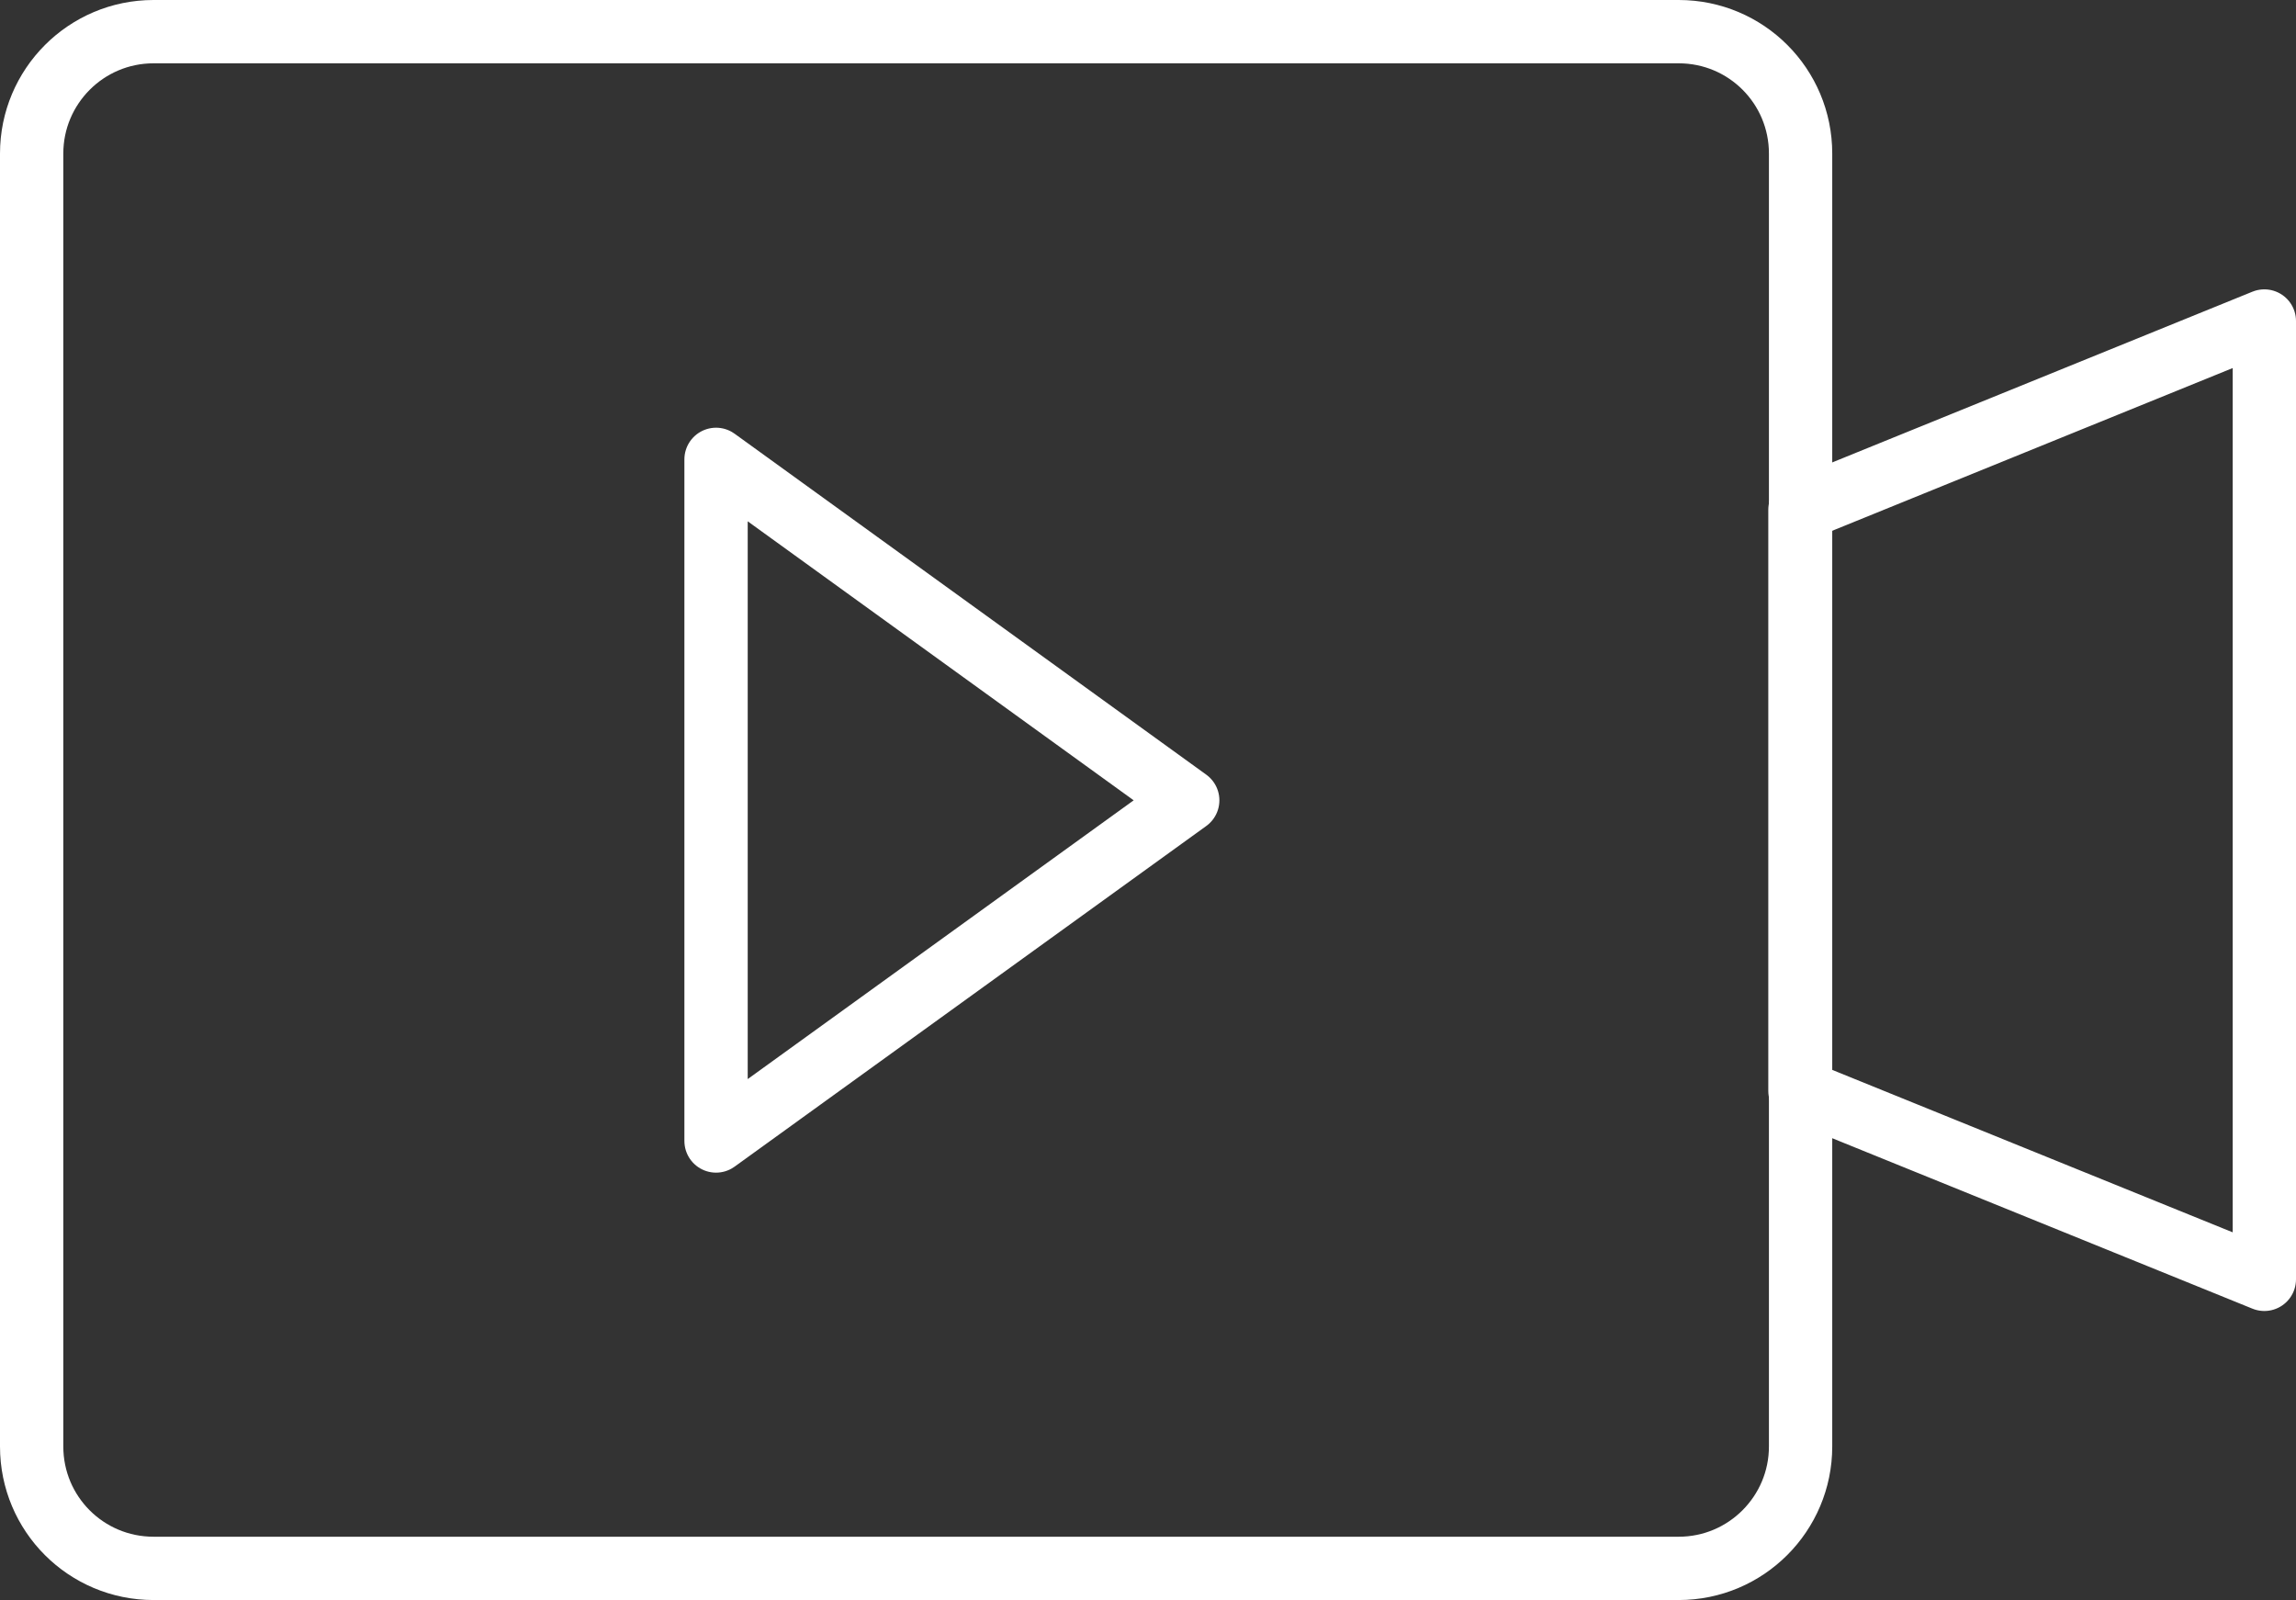
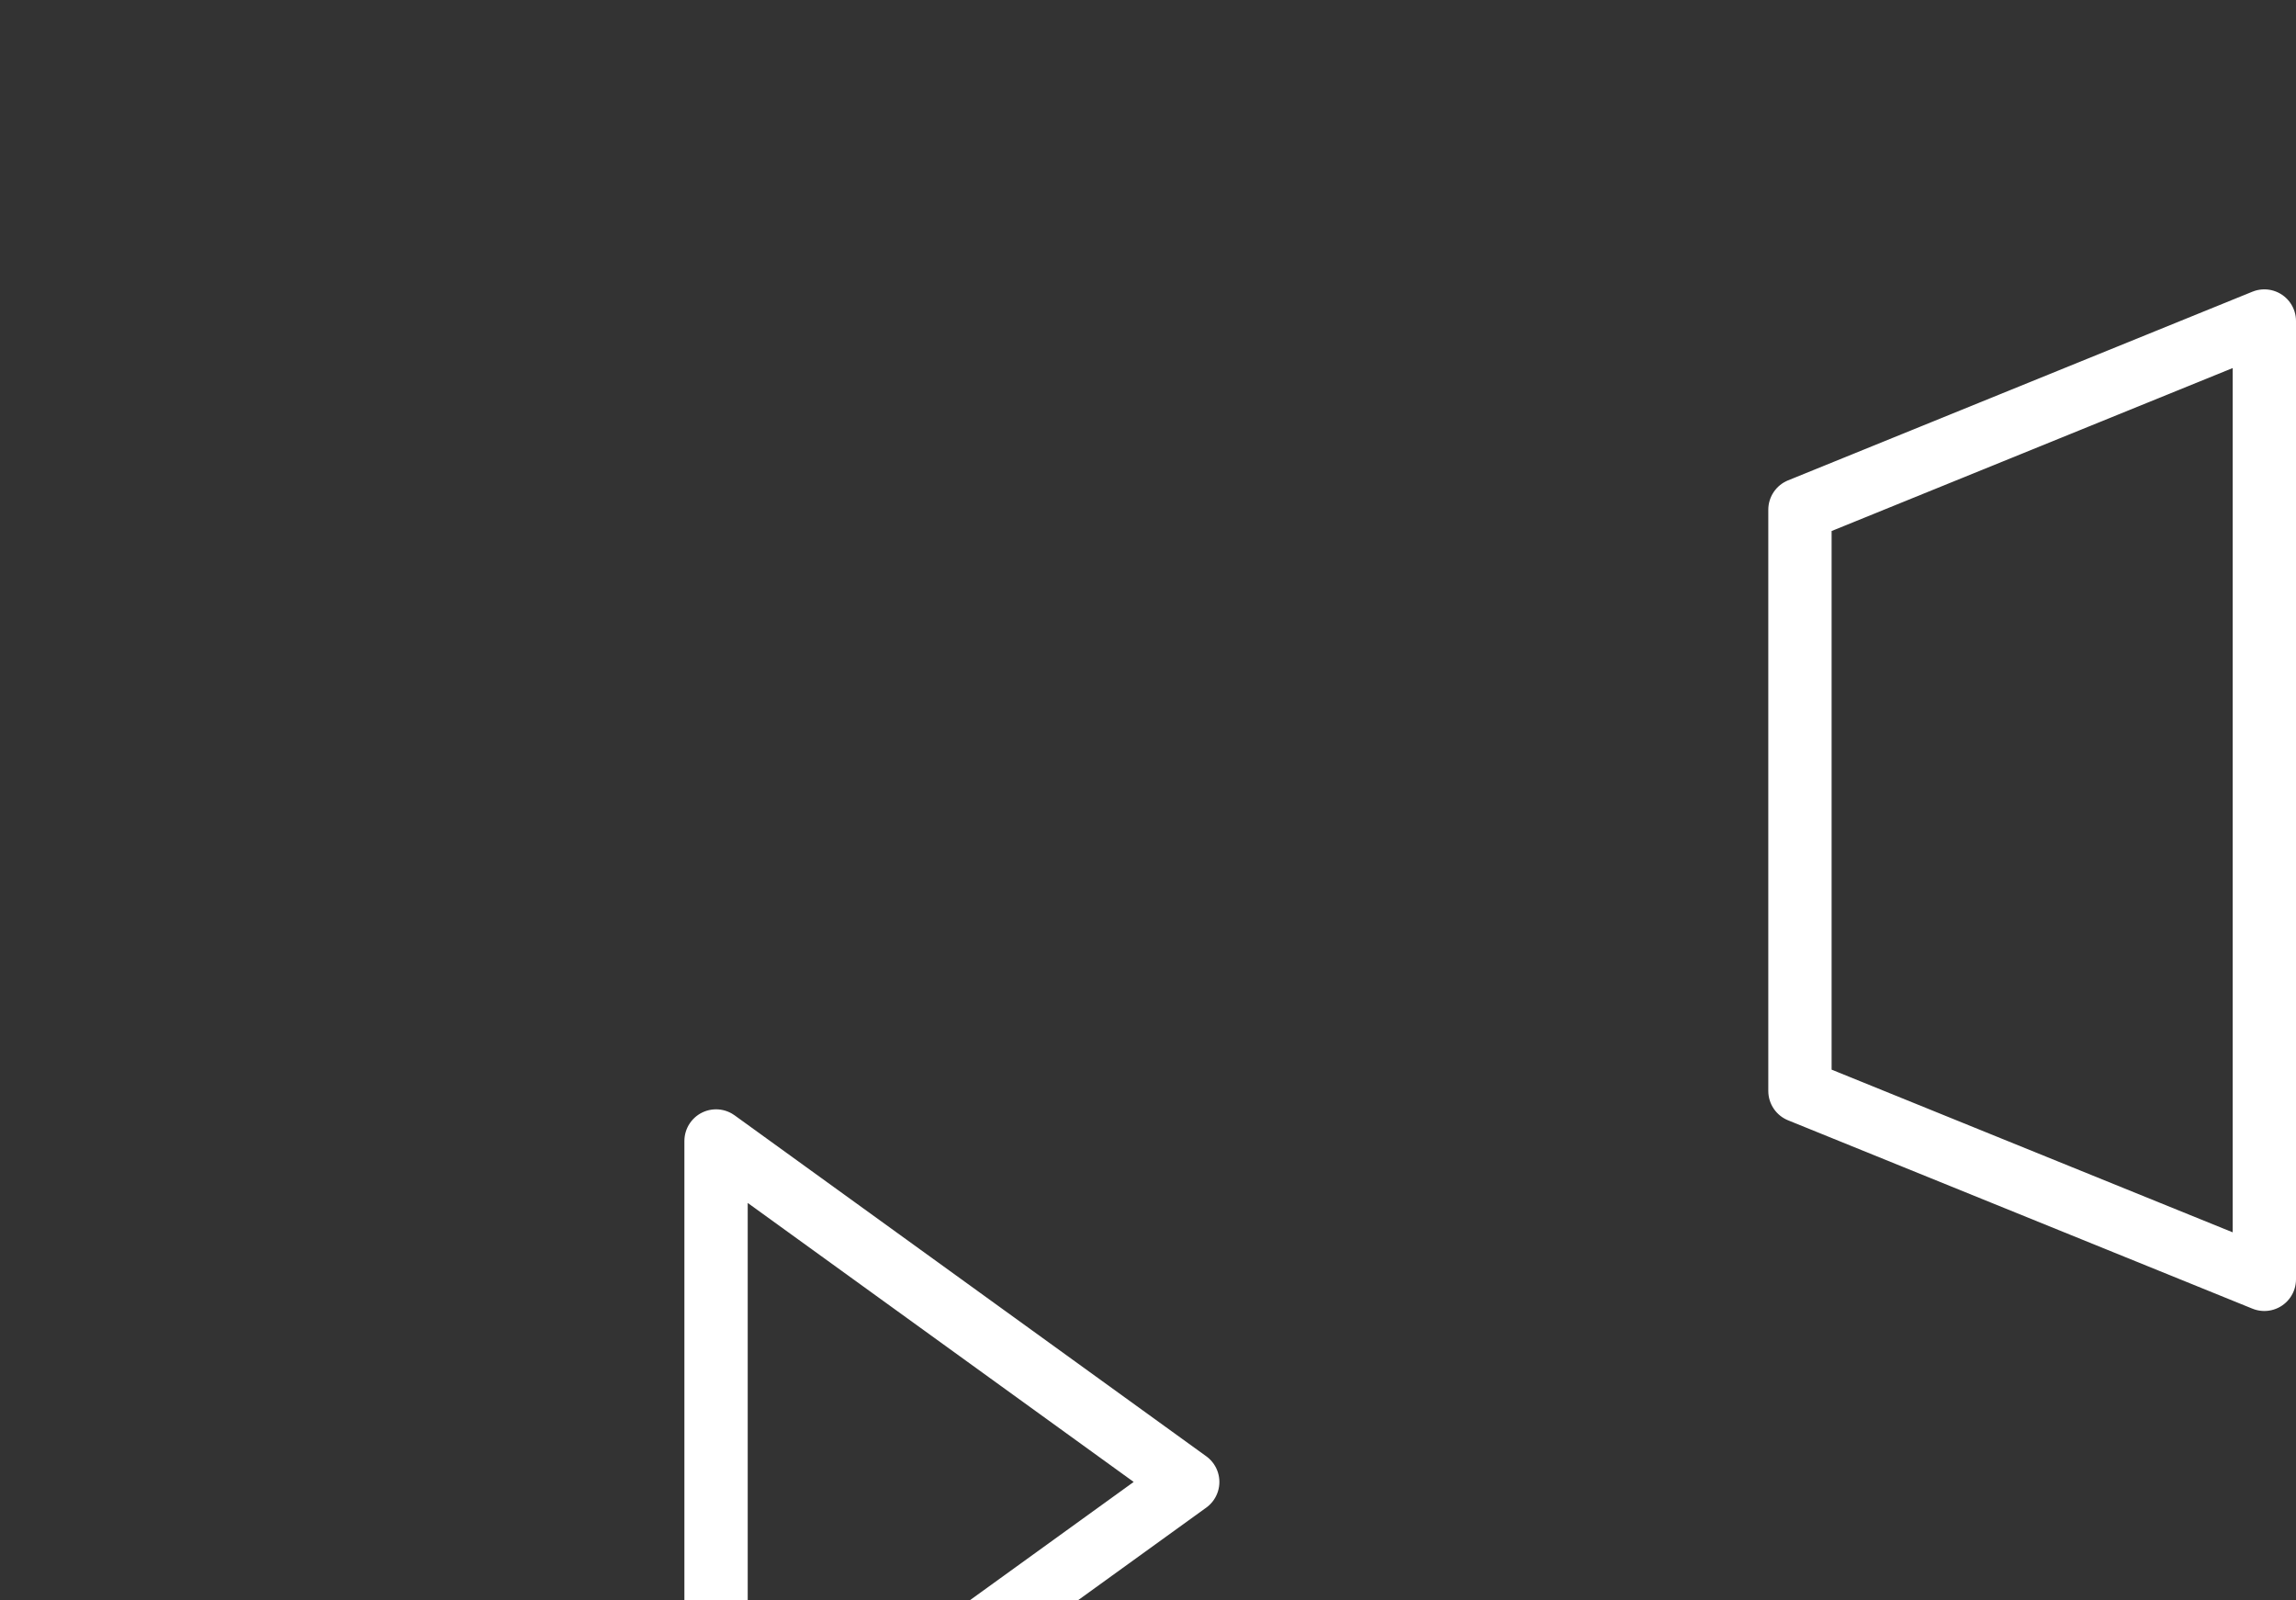
<svg xmlns="http://www.w3.org/2000/svg" id="_レイヤー_2" viewBox="0 0 72.53 50.55">
  <rect x="0" y="0" width="72.53" height="50.55" fill="#333333" stroke="none" />
  <defs>
    <style>.cls-1{fill:none;stroke:#fff;stroke-linecap:round;stroke-linejoin:round;stroke-width:2px}</style>
  </defs>
  <g id="main">
-     <path class="cls-1" d="M53.03 1H4.85C2.72 1 1 2.73 1 4.85v40.84c0 2.13 1.72 3.85 3.85 3.85h48.18c2.13 0 3.85-1.73 3.85-3.85V4.85c0-2.13-1.72-3.85-3.85-3.85Z" />
-     <path class="cls-1" d="m71.53 40.41-14.67-5.95V16.1l14.67-5.96v30.27zM22.62 36.04V14.51l14.9 10.77-14.9 10.76z" />
+     <path class="cls-1" d="m71.53 40.41-14.67-5.95V16.1l14.67-5.96v30.27zM22.62 36.04l14.9 10.77-14.9 10.76z" />
  </g>
</svg>